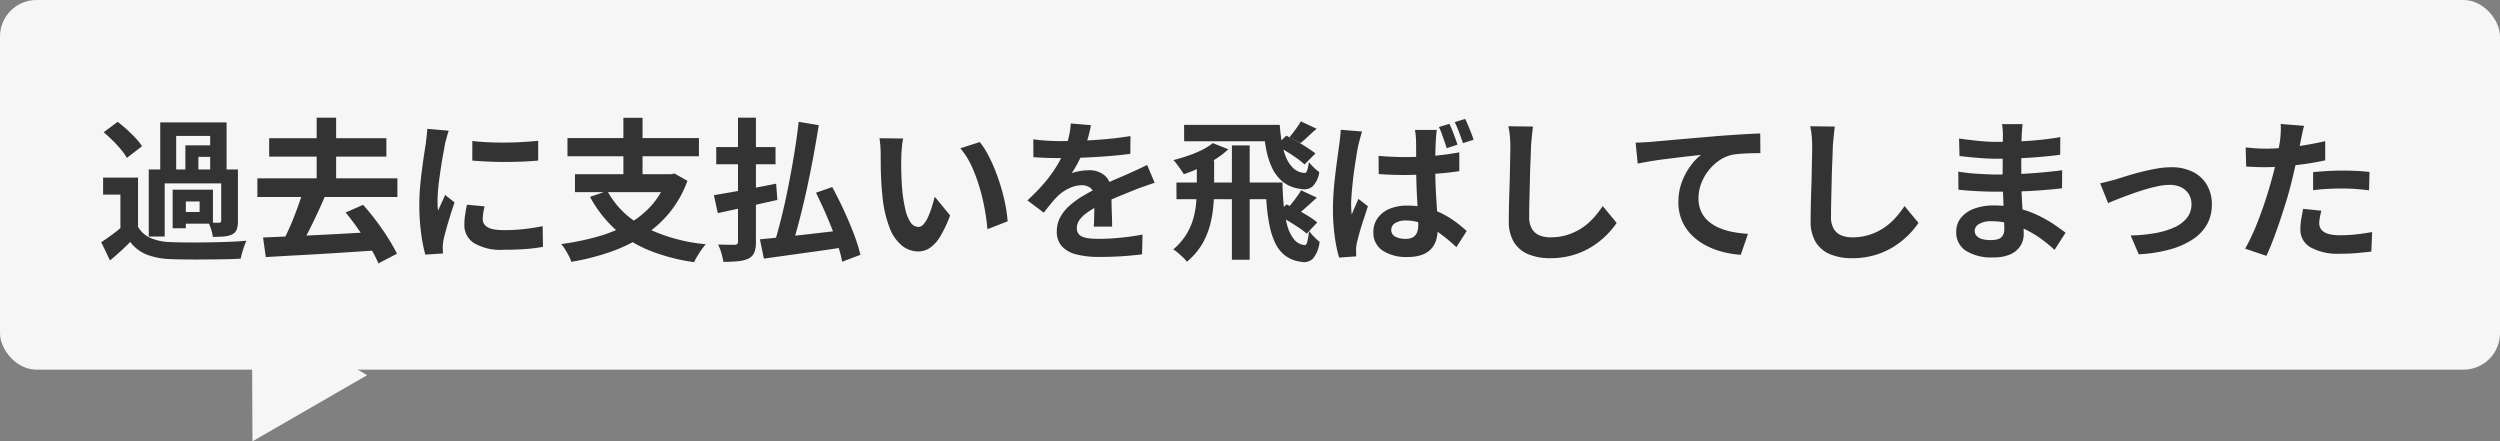
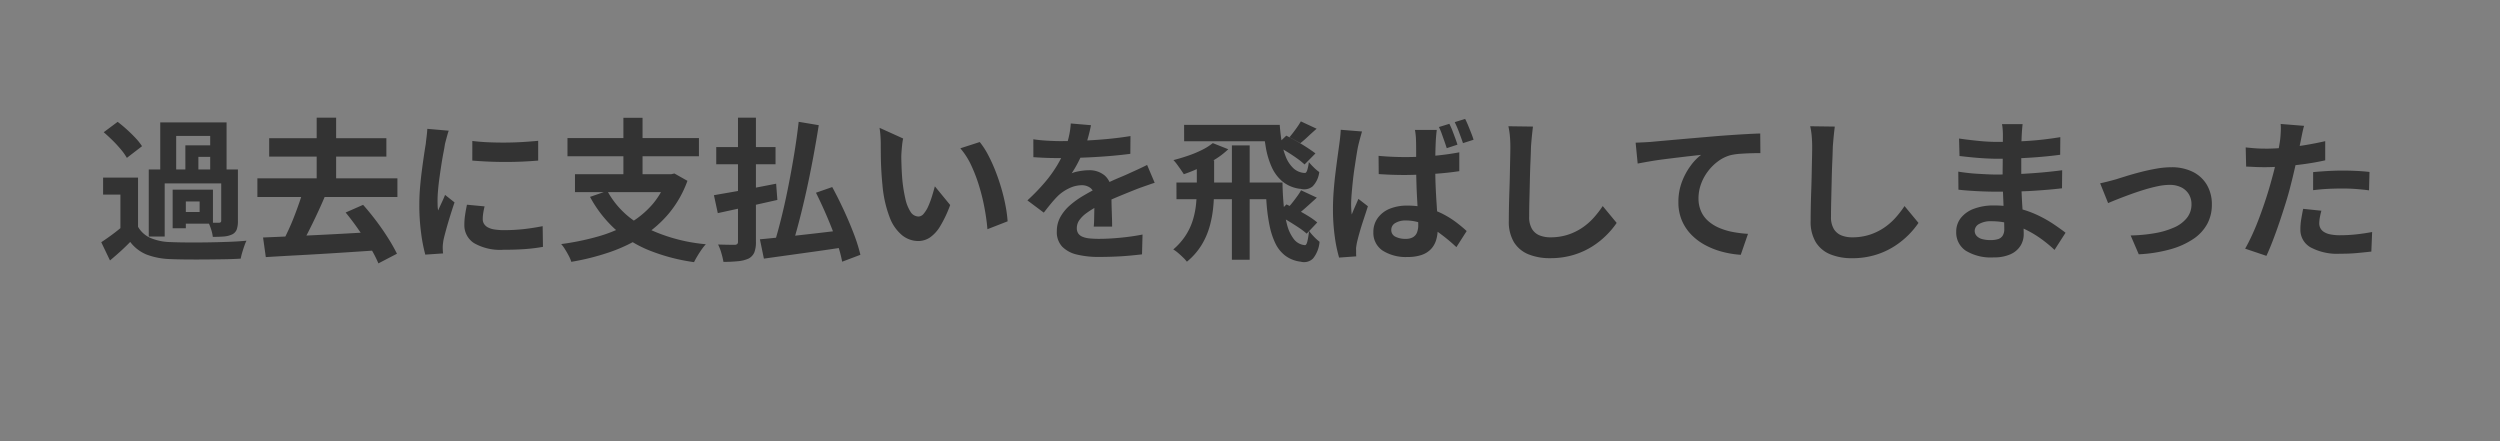
<svg xmlns="http://www.w3.org/2000/svg" width="342.667" height="60.495" viewBox="0 0 342.667 60.495">
  <rect x="0" y="0" width="342.667" height="60.495" fill="#808080" stroke="none" />
  <g transform="translate(0 0.204)">
    <g transform="translate(0 0)">
-       <rect width="342.667" height="50.667" rx="5" transform="translate(0 -0.204)" fill="#f6f6f6" />
-       <path d="M9.072,0l9.072,15.876H0Z" transform="translate(26.667 46.541) rotate(-30)" fill="#f6f6f6" />
-     </g>
-     <path d="M5.586-9.66v7.749H3.171V-7.329H.8V-9.66Zm0,6.741A3.655,3.655,0,0,0,7.308-1.376a7.4,7.4,0,0,0,2.709.557q.945.042,2.278.052t2.793-.01Q16.548-.8,17.945-.85t2.509-.158a5.139,5.139,0,0,0-.3.725q-.158.452-.294.914a7.6,7.6,0,0,0-.2.819q-.966.063-2.226.084t-2.6.031q-1.344.01-2.6,0T10,1.512A9.938,9.938,0,0,1,6.783.9,5.341,5.341,0,0,1,4.515-.84Q3.906-.21,3.224.41T1.743,1.7L.546-.8q.672-.441,1.418-.987T3.4-2.919ZM.882-15.876,2.793-17.3q.609.462,1.26,1.05t1.2,1.176a8.021,8.021,0,0,1,.882,1.113l-2.079,1.6a7.793,7.793,0,0,0-.808-1.144A16.768,16.768,0,0,0,2.1-14.753Q1.47-15.372.882-15.876Zm6.174,5.1H18.417v1.911H9.24v7.287H7.056Zm5.019-3.3H16.4V-12.5H13.86v2.478H12.075ZM8.631-17.22h9.093v6.993H15.477v-5.145H10.815v5.145H8.631ZM11.466-8h4.389v4.662H11.466v-1.6h2.562V-6.384H11.466Zm5.523-2.772h2.289v7.056a3.506,3.506,0,0,1-.158,1.155,1.256,1.256,0,0,1-.64.693,3.212,3.212,0,0,1-1.134.283q-.651.053-1.512.053a4.806,4.806,0,0,0-.22-1,7.869,7.869,0,0,0-.368-.955q.462.021.882.021h.567q.294-.021.294-.273ZM10.332-8h1.806v5.292H10.332Zm13.23-7.056H39.627v2.52H23.562Zm-1.617,5.5H41.139v2.562H21.945Zm8.127-8.316h2.667v9.765H30.072ZM28.224-7.938l3,.8Q30.7-5.9,30.1-4.62t-1.2,2.457q-.6,1.176-1.165,2.079L25.41-.84q.378-.735.788-1.617t.777-1.827q.367-.945.693-1.879T28.224-7.938Zm-5.5,6.489q1.554-.063,3.434-.147t3.979-.189q2.1-.1,4.263-.221t4.263-.242L38.6.294q-2.751.189-5.554.368T27.688.977q-2.551.136-4.588.263ZM34.041-4.872l2.394-1.05q.9,1.008,1.8,2.2t1.638,2.373A22.456,22.456,0,0,1,41.076.777L38.535,2.1A16.554,16.554,0,0,0,37.4-.084Q36.666-1.3,35.795-2.552T34.041-4.872Zm17.367-9.807q.966.126,2.174.179t2.457.042q1.25-.01,2.4-.084t1.995-.157v2.709q-.966.084-2.121.137t-2.373.052q-1.218,0-2.383-.052t-2.153-.137Zm1.68,8.967q-.126.525-.189.935a5.447,5.447,0,0,0-.063.829,1.193,1.193,0,0,0,.168.62,1.377,1.377,0,0,0,.514.483,2.735,2.735,0,0,0,.9.294,8.251,8.251,0,0,0,1.354.095,24.207,24.207,0,0,0,2.646-.137Q59.661-2.73,61.047-3l.042,2.835a22.423,22.423,0,0,1-2.32.294q-1.312.105-3.1.105a7.156,7.156,0,0,1-4.032-.914,2.908,2.908,0,0,1-1.323-2.531,8.989,8.989,0,0,1,.094-1.27q.094-.661.263-1.46ZM48.174-16.086a5.965,5.965,0,0,0-.189.588q-.105.378-.2.735t-.136.546q-.063.441-.2,1.145T47.176-11.5q-.136.872-.262,1.774t-.2,1.743q-.073.84-.074,1.47,0,.294.011.672a4.127,4.127,0,0,0,.073.693q.147-.357.315-.714t.336-.725q.168-.368.294-.7l1.3,1.029q-.294.861-.6,1.848t-.546,1.859q-.241.871-.368,1.439-.042.231-.073.525a4.6,4.6,0,0,0-.032.462q0,.168.011.41T47.4.735L44.961.9a21.622,21.622,0,0,1-.567-2.909,28.893,28.893,0,0,1-.252-3.959q0-1.176.105-2.394T44.5-10.7q.147-1.123.284-2.047t.242-1.533q.042-.441.115-1t.095-1.061ZM69.909-7.833a11.87,11.87,0,0,0,5.04,4.914A23.335,23.335,0,0,0,83.412-.525,7.074,7.074,0,0,0,82.835.2q-.3.43-.577.892t-.462.84A26.262,26.262,0,0,1,75.568.284,15.785,15.785,0,0,1,70.9-2.657a16.779,16.779,0,0,1-3.36-4.358Zm-4.431-2.289H78.939v2.457H65.478Zm-1.029-4.956H82.467v2.5H64.449Zm7.665-2.772h2.625v8.841H72.114Zm6.027,7.728h.525l.441-.1,1.785,1.008a14.852,14.852,0,0,1-2.53,4.452,15.685,15.685,0,0,1-3.665,3.2A21.472,21.472,0,0,1,70.161.588a33.064,33.064,0,0,1-5.187,1.3,4.64,4.64,0,0,0-.346-.819q-.242-.462-.515-.9a4.732,4.732,0,0,0-.525-.714,35.722,35.722,0,0,0,4.977-1.019A19.017,19.017,0,0,0,72.8-3.308a12.485,12.485,0,0,0,3.266-2.646,10.692,10.692,0,0,0,2.079-3.728Zm18-7.182,2.751.462q-.336,2.121-.756,4.379t-.9,4.452q-.483,2.195-1,4.19T95.214-.21L92.82-.693q.5-1.638,1-3.675t.934-4.263q.441-2.226.8-4.441T96.138-17.3ZM90.825-1.2q1.386-.126,3.255-.326t3.979-.441q2.11-.242,4.168-.493l.105,2.352Q100.4.189,98.448.462l-3.77.525q-1.816.252-3.307.462Zm7.686-6.384,2.226-.777q.8,1.47,1.575,3.14T103.7-1.942a22.912,22.912,0,0,1,.9,2.867l-2.5.945a17.4,17.4,0,0,0-.536-2.09q-.367-1.165-.861-2.426T99.645-5.177Q99.078-6.447,98.511-7.581ZM84.84-13.839h8.127v2.352H84.84Zm2.982-4.032h2.457V-.882A3.9,3.9,0,0,1,90.059.6a1.748,1.748,0,0,1-.767.83,4.38,4.38,0,0,1-1.407.367,18.85,18.85,0,0,1-2.058.095,10.923,10.923,0,0,0-.284-1.2,6.368,6.368,0,0,0-.451-1.176q.714.021,1.386.032t.9.01a.557.557,0,0,0,.347-.115A.489.489,0,0,0,87.822-.9Zm-3.3,10.626q1.071-.189,2.467-.43t2.961-.546q1.564-.3,3.1-.6l.168,2.226-2.856.641q-1.449.326-2.8.62l-2.509.546Zm25.935-7.77a7.97,7.97,0,0,0-.136.861q-.052.483-.084.945t-.032.756q-.021.693-.01,1.428t.042,1.5q.032.767.094,1.523a20.194,20.194,0,0,0,.42,2.667,5.374,5.374,0,0,0,.714,1.8,1.311,1.311,0,0,0,1.113.64.961.961,0,0,0,.7-.4,4.128,4.128,0,0,0,.63-1.039,12.341,12.341,0,0,0,.5-1.355q.22-.714.388-1.344l2.1,2.562a16.591,16.591,0,0,1-1.375,2.909,4.934,4.934,0,0,1-1.418,1.554,2.9,2.9,0,0,1-1.6.473,3.553,3.553,0,0,1-2.152-.756,5.744,5.744,0,0,1-1.732-2.446,16.15,16.15,0,0,1-1.008-4.5q-.1-.966-.158-2.037t-.063-2.037q-.011-.966-.011-1.6,0-.441-.042-1.05a10.732,10.732,0,0,0-.126-1.092Zm10.5.483a10.436,10.436,0,0,1,1.134,1.743,21.383,21.383,0,0,1,1.008,2.2q.462,1.176.819,2.4t.577,2.394a17.779,17.779,0,0,1,.283,2.131L122.01-2.583q-.1-1.281-.378-2.793a27.459,27.459,0,0,0-.735-3.045,21.241,21.241,0,0,0-1.1-2.9,10.038,10.038,0,0,0-1.5-2.352Zm15.246-2.31q-.1.567-.336,1.47a18.038,18.038,0,0,1-.672,2.037q-.336.777-.766,1.606a14.8,14.8,0,0,1-.872,1.481,3.526,3.526,0,0,1,.693-.22,8.375,8.375,0,0,1,.871-.147,7.075,7.075,0,0,1,.809-.052,3.229,3.229,0,0,1,2.195.756A2.814,2.814,0,0,1,139-7.665q0,.42.011,1.029t.031,1.27q.021.662.042,1.292T139.1-2.94h-2.52q.042-.357.053-.851t.021-1.039q.011-.546.021-1.061t.01-.934a1.617,1.617,0,0,0-.535-1.4,1.974,1.974,0,0,0-1.187-.389,4.057,4.057,0,0,0-1.774.431,5.713,5.713,0,0,0-1.5,1.019q-.462.462-.934,1.029t-1.018,1.281l-2.247-1.68a28,28,0,0,0,2.363-2.436,17.714,17.714,0,0,0,1.691-2.331,14.658,14.658,0,0,0,1.134-2.31,12.711,12.711,0,0,0,.515-1.754,10.685,10.685,0,0,0,.242-1.711Zm-7.9,1.932q.8.126,1.848.189t1.848.063q1.386,0,3.035-.063t3.35-.22q1.7-.158,3.234-.409l-.021,2.436q-1.113.147-2.4.262t-2.625.189q-1.333.073-2.551.1t-2.163.031q-.42,0-1.039-.01t-1.271-.042q-.651-.031-1.239-.074Zm16.632,5.964q-.336.105-.788.263l-.9.315q-.451.158-.809.3-1.008.4-2.383.966t-2.867,1.323a12.829,12.829,0,0,0-1.6.987,4.212,4.212,0,0,0-.987.977,1.882,1.882,0,0,0-.336,1.081,1.281,1.281,0,0,0,.189.725,1.285,1.285,0,0,0,.567.452,3.219,3.219,0,0,0,.945.231,12.375,12.375,0,0,0,1.344.063q1.344,0,2.961-.158t3-.431L143.2.861q-.672.084-1.7.179t-2.132.136q-1.1.042-2.111.042A12.537,12.537,0,0,1,134.316.9a4.135,4.135,0,0,1-2.048-1.082,2.9,2.9,0,0,1-.745-2.111,3.973,3.973,0,0,1,.493-1.974,6,6,0,0,1,1.313-1.6,12.086,12.086,0,0,1,1.8-1.292q.977-.577,1.922-1.06.966-.5,1.743-.861t1.46-.641q.683-.283,1.313-.577.609-.273,1.176-.536t1.155-.557Zm10.584-5.124h2.436V1.6h-2.436Zm-6.552-2.814h12.411v2.247H148.974Zm-1.05,7.9h13.818V-6.7H147.924Zm2.793-3.024h2.373v3.885q0,1.239-.126,2.552a15.058,15.058,0,0,1-.493,2.625A10.173,10.173,0,0,1,151.357-.41a9.19,9.19,0,0,1-2.005,2.279,5.092,5.092,0,0,0-.525-.577q-.336-.326-.693-.63a4.384,4.384,0,0,0-.651-.473,8.852,8.852,0,0,0,1.722-1.953,8.5,8.5,0,0,0,.977-2.121,11.478,11.478,0,0,0,.43-2.184q.1-1.092.1-2.1Zm14.259-5.355,2.163,1.008q-.651.567-1.208,1.092t-1.019.882l-1.491-.819q.378-.441.829-1.06A11.656,11.656,0,0,0,164.976-17.367Zm-3.4,3.3,1.407-1.344q.651.336,1.4.756t1.438.871q.693.451,1.155.809l-1.491,1.512a10.126,10.126,0,0,0-1.061-.851q-.661-.472-1.417-.935T161.574-14.07ZM165-7.917l2.163,1.008-1.218,1.1q-.567.514-1.029.893L163.4-5.733q.273-.315.567-.693t.577-.777A6.736,6.736,0,0,0,165-7.917Zm-3.381,3.3L163-5.985q.693.336,1.5.756t1.533.872a9.61,9.61,0,0,1,1.187.85l-1.449,1.533a9.829,9.829,0,0,0-1.155-.872q-.714-.472-1.5-.945T161.616-4.62ZM152.9-14.385l2.121.84a10.617,10.617,0,0,1-1.754,1.355,20.956,20.956,0,0,1-2.142,1.176,19.283,19.283,0,0,1-2.194.892q-.147-.231-.4-.6t-.525-.735a5.453,5.453,0,0,0-.5-.6q.987-.252,2.006-.6a15.172,15.172,0,0,0,1.9-.788A7.816,7.816,0,0,0,152.9-14.385Zm6.888-2.5h2.289q.084,1.2.273,2.341a9.39,9.39,0,0,0,.577,2.079,4.307,4.307,0,0,0,1.019,1.522,2.448,2.448,0,0,0,1.554.651q.21.021.346-.389a5.831,5.831,0,0,0,.22-1.1,9.326,9.326,0,0,0,.693.746,5.763,5.763,0,0,0,.735.619,3.394,3.394,0,0,1-.9,1.953,1.786,1.786,0,0,1-1.6.357,4.718,4.718,0,0,1-2.52-1,5.568,5.568,0,0,1-1.512-2.027,11.145,11.145,0,0,1-.8-2.7Q159.915-15.309,159.789-16.884Zm.315,7.9h2.352q.021,1.554.158,3.045a16.522,16.522,0,0,0,.462,2.72A5.39,5.39,0,0,0,164-1.239a2.121,2.121,0,0,0,1.523.84q.21.021.346-.536a10.331,10.331,0,0,0,.221-1.417,7.879,7.879,0,0,0,.7.819,6.628,6.628,0,0,0,.745.672,4.178,4.178,0,0,1-.892,2.289,1.743,1.743,0,0,1-1.691.441,4.355,4.355,0,0,1-2.121-.829,4.66,4.66,0,0,1-1.365-1.712,10.262,10.262,0,0,1-.777-2.373,23.843,23.843,0,0,1-.4-2.835Q160.167-7.392,160.1-8.988Zm15.519-3.654q.9.084,1.816.126t1.859.042q1.932,0,3.843-.168a35.132,35.132,0,0,0,3.549-.483v2.583q-1.659.252-3.57.378t-3.822.147q-.924,0-1.827-.031t-1.827-.095Zm7.98-3.549q-.042.294-.074.651t-.052.693q-.021.336-.042.913t-.031,1.281q-.011.7-.01,1.459,0,1.449.052,2.688t.126,2.3q.073,1.061.115,1.953t.042,1.649a5.066,5.066,0,0,1-.221,1.523,3.114,3.114,0,0,1-.7,1.218,3.186,3.186,0,0,1-1.271.8,5.706,5.706,0,0,1-1.921.284,5.917,5.917,0,0,1-3.444-.882,2.912,2.912,0,0,1-1.26-2.541,3.2,3.2,0,0,1,.577-1.89A3.749,3.749,0,0,1,177.1-5.366a6.163,6.163,0,0,1,2.467-.451,10.489,10.489,0,0,1,2.709.326,10.64,10.64,0,0,1,2.215.85,12.712,12.712,0,0,1,1.8,1.134q.8.609,1.407,1.176L186.291-.126a23.956,23.956,0,0,0-2.363-1.953,10.641,10.641,0,0,0-2.257-1.26,6.216,6.216,0,0,0-2.31-.441,2.685,2.685,0,0,0-1.438.346,1.057,1.057,0,0,0-.557.935.99.99,0,0,0,.567.945,2.983,2.983,0,0,0,1.386.294,1.966,1.966,0,0,0,1.029-.231,1.314,1.314,0,0,0,.546-.651,2.778,2.778,0,0,0,.168-1.029q0-.546-.042-1.438t-.105-1.974q-.063-1.081-.1-2.268t-.042-2.32v-2.184q0-.987-.021-1.449,0-.252-.042-.661t-.1-.724Zm-10.248.21q-.063.21-.168.588t-.2.745q-.095.368-.137.557-.1.42-.221,1.176t-.262,1.691q-.147.935-.252,1.9t-.178,1.848q-.073.882-.074,1.512,0,.294.021.672t.063.693q.147-.378.3-.735l.315-.714.3-.693,1.3,1.008q-.273.861-.588,1.806t-.557,1.8q-.241.851-.367,1.417-.042.21-.084.5a1.84,1.84,0,0,0-.021.462v.41q0,.241.021.473l-2.352.168a19.348,19.348,0,0,1-.588-2.835,27.132,27.132,0,0,1-.252-3.864q0-1.2.1-2.478t.252-2.489q.147-1.207.284-2.194l.22-1.6q.063-.441.126-1.008t.084-1.05Zm11.97-1.05a8.8,8.8,0,0,1,.41.913q.2.514.389,1.029t.315.913l-1.47.483q-.147-.462-.326-.966l-.357-1.008a8.156,8.156,0,0,0-.389-.924Zm2.163-.672q.21.4.42.913t.41,1.019q.2.5.326.924l-1.449.462q-.231-.672-.525-1.459a14.588,14.588,0,0,0-.609-1.418Zm9.3,1.05q-.084.651-.158,1.407t-.115,1.386q-.021.861-.074,2.09T196.361-9.2q-.032,1.344-.063,2.646t-.031,2.268a3.118,3.118,0,0,0,.388,1.67,2.157,2.157,0,0,0,1.04.882,3.9,3.9,0,0,0,1.47.263,7.68,7.68,0,0,0,2.373-.347,7.863,7.863,0,0,0,1.953-.935,8.46,8.46,0,0,0,1.585-1.365,13.5,13.5,0,0,0,1.271-1.638l1.911,2.31a11.352,11.352,0,0,1-1.323,1.6,11.461,11.461,0,0,1-1.943,1.575A10.415,10.415,0,0,1,202.4.924a10.82,10.82,0,0,1-3.255.462A7.668,7.668,0,0,1,196.15.85a4.181,4.181,0,0,1-1.974-1.659,5.407,5.407,0,0,1-.7-2.908q0-.861.021-1.964t.063-2.3q.042-1.2.063-2.342t.042-2.068q.021-.924.021-1.47,0-.756-.063-1.481a9.638,9.638,0,0,0-.21-1.354Zm14.07,2.205q.63-.021,1.2-.052t.882-.052q.651-.063,1.6-.147l2.132-.189q1.187-.105,2.531-.22l2.793-.241q1.092-.084,2.184-.158t2.068-.126q.977-.053,1.69-.073l.021,2.688q-.567,0-1.3.021t-1.46.073a8.99,8.99,0,0,0-1.292.179,5.16,5.16,0,0,0-1.753.851,6.8,6.8,0,0,0-1.418,1.418,6.52,6.52,0,0,0-.934,1.753,5.68,5.68,0,0,0-.326,1.879,4.358,4.358,0,0,0,.357,1.816,3.88,3.88,0,0,0,1,1.344,5.651,5.651,0,0,0,1.5.924,8.977,8.977,0,0,0,1.859.556,16.22,16.22,0,0,0,2.068.252L225.267.924A13.07,13.07,0,0,1,222.694.5a10.65,10.65,0,0,1-2.331-.924,7.77,7.77,0,0,1-1.9-1.438,6.3,6.3,0,0,1-1.281-1.953,6.327,6.327,0,0,1-.462-2.468,7.746,7.746,0,0,1,.483-2.793,9.146,9.146,0,0,1,1.2-2.215,7.076,7.076,0,0,1,1.428-1.481q-.588.063-1.418.157t-1.785.21q-.955.116-1.942.241t-1.9.284q-.914.158-1.648.3Zm27.3-2.205q-.084.651-.158,1.407t-.115,1.386q-.021.861-.074,2.09T237.73-9.2q-.032,1.344-.063,2.646t-.031,2.268a3.118,3.118,0,0,0,.388,1.67,2.157,2.157,0,0,0,1.04.882,3.9,3.9,0,0,0,1.47.263,7.68,7.68,0,0,0,2.373-.347,7.863,7.863,0,0,0,1.953-.935,8.46,8.46,0,0,0,1.585-1.365,13.5,13.5,0,0,0,1.271-1.638l1.911,2.31a11.352,11.352,0,0,1-1.323,1.6,11.461,11.461,0,0,1-1.943,1.575,10.415,10.415,0,0,1-2.594,1.2,10.82,10.82,0,0,1-3.255.462A7.668,7.668,0,0,1,237.52.85a4.181,4.181,0,0,1-1.974-1.659,5.407,5.407,0,0,1-.7-2.908q0-.861.021-1.964t.063-2.3q.042-1.2.063-2.342t.042-2.068q.021-.924.021-1.47,0-.756-.063-1.481a9.638,9.638,0,0,0-.21-1.354Zm25.746-.336q-.042.315-.073.7t-.052.788q-.021.42-.042,1.123t-.021,1.544v3.15q0,.882.042,1.964t.115,2.184q.074,1.1.126,2.058t.052,1.586a2.926,2.926,0,0,1-.462,1.607A3.122,3.122,0,0,1,262.216.861a5.51,5.51,0,0,1-2.3.42A6.581,6.581,0,0,1,256.1.357a2.988,2.988,0,0,1-1.3-2.583,3,3,0,0,1,.619-1.88A4.071,4.071,0,0,1,257.2-5.376a7.544,7.544,0,0,1,2.782-.462,13.53,13.53,0,0,1,3.224.368,14.319,14.319,0,0,1,2.741.956,16.951,16.951,0,0,1,2.2,1.239q.966.651,1.638,1.176L268.275.252a18.562,18.562,0,0,0-1.69-1.407,14.691,14.691,0,0,0-2.037-1.26,12.5,12.5,0,0,0-2.331-.914,9.511,9.511,0,0,0-2.594-.347,3.168,3.168,0,0,0-1.69.378,1.089,1.089,0,0,0-.6.924,1.031,1.031,0,0,0,.252.693,1.523,1.523,0,0,0,.735.441,4.257,4.257,0,0,0,1.218.147,3.342,3.342,0,0,0,.977-.126,1.169,1.169,0,0,0,.641-.462,1.654,1.654,0,0,0,.231-.945q0-.462-.031-1.323t-.074-1.9Q261.24-6.888,261.2-7.9t-.042-1.785q0-.756.01-1.585t.01-1.648q0-.819.01-1.5t.01-1.123q0-.294-.031-.724a5.417,5.417,0,0,0-.095-.725Zm-8.715,1.974q.567.084,1.26.168t1.418.157q.725.074,1.375.105t1.134.031q2.142,0,4.273-.137t4.421-.514l-.021,2.415q-1.071.147-2.478.273t-2.993.2q-1.585.074-3.181.074-.651,0-1.607-.052t-1.9-.147q-.945-.094-1.638-.178Zm-.105,4.536q.5.084,1.2.168t1.418.126q.725.042,1.375.073t1.071.032q1.953,0,3.538-.084t2.971-.21q1.386-.126,2.667-.294L269.3-8.19q-1.092.126-2.111.21t-2.079.147q-1.061.063-2.279.084t-2.73.021q-.609,0-1.512-.031t-1.837-.095q-.935-.063-1.648-.147Zm19.446,1.6q.483-.1,1.113-.262t1.113-.3q.525-.168,1.407-.441t1.943-.546q1.061-.273,2.142-.462a11.914,11.914,0,0,1,2.048-.189,6.47,6.47,0,0,1,2.909.62,4.587,4.587,0,0,1,1.942,1.774,5.248,5.248,0,0,1,.693,2.751,5.5,5.5,0,0,1-.62,2.6,5.862,5.862,0,0,1-1.88,2.058A10.792,10.792,0,0,1,284.2.157a19.554,19.554,0,0,1-4.378.7l-1.113-2.583a21.773,21.773,0,0,0,3.328-.315,11.045,11.045,0,0,0,2.646-.788,4.548,4.548,0,0,0,1.743-1.312,2.929,2.929,0,0,0,.62-1.848,2.615,2.615,0,0,0-.368-1.4,2.5,2.5,0,0,0-1.039-.935,3.531,3.531,0,0,0-1.6-.336,8.063,8.063,0,0,0-1.638.189q-.9.189-1.858.483t-1.879.63q-.924.336-1.722.651t-1.323.546Zm27.951-7.875q-.126.42-.252,1.029t-.189.945q-.147.714-.367,1.743t-.483,2.184q-.263,1.155-.535,2.2-.273,1.113-.672,2.4t-.85,2.625q-.451,1.334-.913,2.541t-.9,2.153L294.4.084q.462-.8.987-1.943T296.4-4.326q.494-1.323.913-2.625t.714-2.415q.21-.735.4-1.512t.336-1.512q.147-.735.263-1.376t.178-1.123q.063-.588.084-1.176a6.472,6.472,0,0,0-.021-.945Zm-5.355,3.129q1.281,0,2.667-.126t2.793-.357q1.407-.231,2.793-.546v2.625q-1.3.294-2.772.5t-2.9.325q-1.428.116-2.625.116-.756,0-1.365-.031t-1.176-.052l-.063-2.625q.819.084,1.407.126T297.129-13.629Zm6.594,3.213q.882-.084,1.953-.147t2.079-.063q.9,0,1.837.042t1.858.147l-.063,2.52q-.777-.105-1.711-.178t-1.9-.074q-1.071,0-2.069.052t-1.984.179Zm1.134,5.292a9.155,9.155,0,0,0-.21.914,4.814,4.814,0,0,0-.084.829,1.39,1.39,0,0,0,.147.63,1.393,1.393,0,0,0,.462.514,2.481,2.481,0,0,0,.871.347,6.47,6.47,0,0,0,1.4.126,20.257,20.257,0,0,0,2.152-.115q1.082-.116,2.216-.326L311.7.483q-.882.1-1.953.2t-2.331.094a7.69,7.69,0,0,1-4.043-.872,2.753,2.753,0,0,1-1.4-2.468,8.566,8.566,0,0,1,.126-1.449q.126-.735.252-1.365Z" transform="translate(13.333 33.796)" fill="#333" />
+       </g>
+     <path d="M5.586-9.66v7.749H3.171V-7.329H.8V-9.66Zm0,6.741A3.655,3.655,0,0,0,7.308-1.376a7.4,7.4,0,0,0,2.709.557q.945.042,2.278.052t2.793-.01Q16.548-.8,17.945-.85t2.509-.158a5.139,5.139,0,0,0-.3.725q-.158.452-.294.914a7.6,7.6,0,0,0-.2.819q-.966.063-2.226.084t-2.6.031q-1.344.01-2.6,0T10,1.512A9.938,9.938,0,0,1,6.783.9,5.341,5.341,0,0,1,4.515-.84Q3.906-.21,3.224.41T1.743,1.7L.546-.8q.672-.441,1.418-.987T3.4-2.919ZM.882-15.876,2.793-17.3q.609.462,1.26,1.05t1.2,1.176a8.021,8.021,0,0,1,.882,1.113l-2.079,1.6a7.793,7.793,0,0,0-.808-1.144A16.768,16.768,0,0,0,2.1-14.753Q1.47-15.372.882-15.876Zm6.174,5.1H18.417v1.911H9.24v7.287H7.056Zm5.019-3.3H16.4V-12.5H13.86v2.478H12.075ZM8.631-17.22h9.093v6.993H15.477v-5.145H10.815v5.145H8.631ZM11.466-8h4.389v4.662H11.466v-1.6h2.562V-6.384H11.466Zm5.523-2.772h2.289v7.056a3.506,3.506,0,0,1-.158,1.155,1.256,1.256,0,0,1-.64.693,3.212,3.212,0,0,1-1.134.283q-.651.053-1.512.053a4.806,4.806,0,0,0-.22-1,7.869,7.869,0,0,0-.368-.955q.462.021.882.021h.567q.294-.021.294-.273ZM10.332-8h1.806v5.292H10.332Zm13.23-7.056H39.627v2.52H23.562Zm-1.617,5.5H41.139v2.562H21.945Zm8.127-8.316h2.667v9.765H30.072ZM28.224-7.938l3,.8Q30.7-5.9,30.1-4.62t-1.2,2.457q-.6,1.176-1.165,2.079L25.41-.84q.378-.735.788-1.617t.777-1.827q.367-.945.693-1.879T28.224-7.938Zm-5.5,6.489q1.554-.063,3.434-.147t3.979-.189q2.1-.1,4.263-.221t4.263-.242L38.6.294q-2.751.189-5.554.368T27.688.977q-2.551.136-4.588.263ZM34.041-4.872l2.394-1.05q.9,1.008,1.8,2.2t1.638,2.373A22.456,22.456,0,0,1,41.076.777L38.535,2.1A16.554,16.554,0,0,0,37.4-.084Q36.666-1.3,35.795-2.552T34.041-4.872Zm17.367-9.807q.966.126,2.174.179t2.457.042q1.25-.01,2.4-.084t1.995-.157v2.709q-.966.084-2.121.137t-2.373.052q-1.218,0-2.383-.052t-2.153-.137Zm1.68,8.967q-.126.525-.189.935a5.447,5.447,0,0,0-.063.829,1.193,1.193,0,0,0,.168.62,1.377,1.377,0,0,0,.514.483,2.735,2.735,0,0,0,.9.294,8.251,8.251,0,0,0,1.354.095,24.207,24.207,0,0,0,2.646-.137Q59.661-2.73,61.047-3l.042,2.835a22.423,22.423,0,0,1-2.32.294q-1.312.105-3.1.105a7.156,7.156,0,0,1-4.032-.914,2.908,2.908,0,0,1-1.323-2.531,8.989,8.989,0,0,1,.094-1.27q.094-.661.263-1.46ZM48.174-16.086a5.965,5.965,0,0,0-.189.588q-.105.378-.2.735t-.136.546q-.063.441-.2,1.145T47.176-11.5q-.136.872-.262,1.774t-.2,1.743q-.073.84-.074,1.47,0,.294.011.672a4.127,4.127,0,0,0,.073.693q.147-.357.315-.714t.336-.725q.168-.368.294-.7l1.3,1.029q-.294.861-.6,1.848t-.546,1.859q-.241.871-.368,1.439-.042.231-.073.525a4.6,4.6,0,0,0-.032.462q0,.168.011.41T47.4.735L44.961.9a21.622,21.622,0,0,1-.567-2.909,28.893,28.893,0,0,1-.252-3.959q0-1.176.105-2.394T44.5-10.7q.147-1.123.284-2.047t.242-1.533q.042-.441.115-1t.095-1.061ZM69.909-7.833a11.87,11.87,0,0,0,5.04,4.914A23.335,23.335,0,0,0,83.412-.525,7.074,7.074,0,0,0,82.835.2q-.3.43-.577.892t-.462.84A26.262,26.262,0,0,1,75.568.284,15.785,15.785,0,0,1,70.9-2.657a16.779,16.779,0,0,1-3.36-4.358Zm-4.431-2.289H78.939v2.457H65.478Zm-1.029-4.956H82.467v2.5H64.449Zm7.665-2.772h2.625v8.841H72.114Zm6.027,7.728h.525l.441-.1,1.785,1.008a14.852,14.852,0,0,1-2.53,4.452,15.685,15.685,0,0,1-3.665,3.2A21.472,21.472,0,0,1,70.161.588a33.064,33.064,0,0,1-5.187,1.3,4.64,4.64,0,0,0-.346-.819q-.242-.462-.515-.9a4.732,4.732,0,0,0-.525-.714,35.722,35.722,0,0,0,4.977-1.019A19.017,19.017,0,0,0,72.8-3.308a12.485,12.485,0,0,0,3.266-2.646,10.692,10.692,0,0,0,2.079-3.728Zm18-7.182,2.751.462q-.336,2.121-.756,4.379t-.9,4.452q-.483,2.195-1,4.19T95.214-.21L92.82-.693q.5-1.638,1-3.675t.934-4.263q.441-2.226.8-4.441T96.138-17.3ZM90.825-1.2q1.386-.126,3.255-.326t3.979-.441q2.11-.242,4.168-.493l.105,2.352Q100.4.189,98.448.462l-3.77.525q-1.816.252-3.307.462Zm7.686-6.384,2.226-.777q.8,1.47,1.575,3.14T103.7-1.942a22.912,22.912,0,0,1,.9,2.867l-2.5.945a17.4,17.4,0,0,0-.536-2.09q-.367-1.165-.861-2.426T99.645-5.177Q99.078-6.447,98.511-7.581ZM84.84-13.839h8.127v2.352H84.84Zm2.982-4.032h2.457V-.882A3.9,3.9,0,0,1,90.059.6a1.748,1.748,0,0,1-.767.83,4.38,4.38,0,0,1-1.407.367,18.85,18.85,0,0,1-2.058.095,10.923,10.923,0,0,0-.284-1.2,6.368,6.368,0,0,0-.451-1.176q.714.021,1.386.032t.9.01a.557.557,0,0,0,.347-.115A.489.489,0,0,0,87.822-.9Zm-3.3,10.626q1.071-.189,2.467-.43t2.961-.546q1.564-.3,3.1-.6l.168,2.226-2.856.641q-1.449.326-2.8.62l-2.509.546Zm25.935-7.77a7.97,7.97,0,0,0-.136.861q-.052.483-.084.945t-.032.756t.042,1.5q.032.767.094,1.523a20.194,20.194,0,0,0,.42,2.667,5.374,5.374,0,0,0,.714,1.8,1.311,1.311,0,0,0,1.113.64.961.961,0,0,0,.7-.4,4.128,4.128,0,0,0,.63-1.039,12.341,12.341,0,0,0,.5-1.355q.22-.714.388-1.344l2.1,2.562a16.591,16.591,0,0,1-1.375,2.909,4.934,4.934,0,0,1-1.418,1.554,2.9,2.9,0,0,1-1.6.473,3.553,3.553,0,0,1-2.152-.756,5.744,5.744,0,0,1-1.732-2.446,16.15,16.15,0,0,1-1.008-4.5q-.1-.966-.158-2.037t-.063-2.037q-.011-.966-.011-1.6,0-.441-.042-1.05a10.732,10.732,0,0,0-.126-1.092Zm10.5.483a10.436,10.436,0,0,1,1.134,1.743,21.383,21.383,0,0,1,1.008,2.2q.462,1.176.819,2.4t.577,2.394a17.779,17.779,0,0,1,.283,2.131L122.01-2.583q-.1-1.281-.378-2.793a27.459,27.459,0,0,0-.735-3.045,21.241,21.241,0,0,0-1.1-2.9,10.038,10.038,0,0,0-1.5-2.352Zm15.246-2.31q-.1.567-.336,1.47a18.038,18.038,0,0,1-.672,2.037q-.336.777-.766,1.606a14.8,14.8,0,0,1-.872,1.481,3.526,3.526,0,0,1,.693-.22,8.375,8.375,0,0,1,.871-.147,7.075,7.075,0,0,1,.809-.052,3.229,3.229,0,0,1,2.195.756A2.814,2.814,0,0,1,139-7.665q0,.42.011,1.029t.031,1.27q.021.662.042,1.292T139.1-2.94h-2.52q.042-.357.053-.851t.021-1.039q.011-.546.021-1.061t.01-.934a1.617,1.617,0,0,0-.535-1.4,1.974,1.974,0,0,0-1.187-.389,4.057,4.057,0,0,0-1.774.431,5.713,5.713,0,0,0-1.5,1.019q-.462.462-.934,1.029t-1.018,1.281l-2.247-1.68a28,28,0,0,0,2.363-2.436,17.714,17.714,0,0,0,1.691-2.331,14.658,14.658,0,0,0,1.134-2.31,12.711,12.711,0,0,0,.515-1.754,10.685,10.685,0,0,0,.242-1.711Zm-7.9,1.932q.8.126,1.848.189t1.848.063q1.386,0,3.035-.063t3.35-.22q1.7-.158,3.234-.409l-.021,2.436q-1.113.147-2.4.262t-2.625.189q-1.333.073-2.551.1t-2.163.031q-.42,0-1.039-.01t-1.271-.042q-.651-.031-1.239-.074Zm16.632,5.964q-.336.105-.788.263l-.9.315q-.451.158-.809.3-1.008.4-2.383.966t-2.867,1.323a12.829,12.829,0,0,0-1.6.987,4.212,4.212,0,0,0-.987.977,1.882,1.882,0,0,0-.336,1.081,1.281,1.281,0,0,0,.189.725,1.285,1.285,0,0,0,.567.452,3.219,3.219,0,0,0,.945.231,12.375,12.375,0,0,0,1.344.063q1.344,0,2.961-.158t3-.431L143.2.861q-.672.084-1.7.179t-2.132.136q-1.1.042-2.111.042A12.537,12.537,0,0,1,134.316.9a4.135,4.135,0,0,1-2.048-1.082,2.9,2.9,0,0,1-.745-2.111,3.973,3.973,0,0,1,.493-1.974,6,6,0,0,1,1.313-1.6,12.086,12.086,0,0,1,1.8-1.292q.977-.577,1.922-1.06.966-.5,1.743-.861t1.46-.641q.683-.283,1.313-.577.609-.273,1.176-.536t1.155-.557Zm10.584-5.124h2.436V1.6h-2.436Zm-6.552-2.814h12.411v2.247H148.974Zm-1.05,7.9h13.818V-6.7H147.924Zm2.793-3.024h2.373v3.885q0,1.239-.126,2.552a15.058,15.058,0,0,1-.493,2.625A10.173,10.173,0,0,1,151.357-.41a9.19,9.19,0,0,1-2.005,2.279,5.092,5.092,0,0,0-.525-.577q-.336-.326-.693-.63a4.384,4.384,0,0,0-.651-.473,8.852,8.852,0,0,0,1.722-1.953,8.5,8.5,0,0,0,.977-2.121,11.478,11.478,0,0,0,.43-2.184q.1-1.092.1-2.1Zm14.259-5.355,2.163,1.008q-.651.567-1.208,1.092t-1.019.882l-1.491-.819q.378-.441.829-1.06A11.656,11.656,0,0,0,164.976-17.367Zm-3.4,3.3,1.407-1.344q.651.336,1.4.756t1.438.871q.693.451,1.155.809l-1.491,1.512a10.126,10.126,0,0,0-1.061-.851q-.661-.472-1.417-.935T161.574-14.07ZM165-7.917l2.163,1.008-1.218,1.1q-.567.514-1.029.893L163.4-5.733q.273-.315.567-.693t.577-.777A6.736,6.736,0,0,0,165-7.917Zm-3.381,3.3L163-5.985q.693.336,1.5.756t1.533.872a9.61,9.61,0,0,1,1.187.85l-1.449,1.533a9.829,9.829,0,0,0-1.155-.872q-.714-.472-1.5-.945T161.616-4.62ZM152.9-14.385l2.121.84a10.617,10.617,0,0,1-1.754,1.355,20.956,20.956,0,0,1-2.142,1.176,19.283,19.283,0,0,1-2.194.892q-.147-.231-.4-.6t-.525-.735a5.453,5.453,0,0,0-.5-.6q.987-.252,2.006-.6a15.172,15.172,0,0,0,1.9-.788A7.816,7.816,0,0,0,152.9-14.385Zm6.888-2.5h2.289q.084,1.2.273,2.341a9.39,9.39,0,0,0,.577,2.079,4.307,4.307,0,0,0,1.019,1.522,2.448,2.448,0,0,0,1.554.651q.21.021.346-.389a5.831,5.831,0,0,0,.22-1.1,9.326,9.326,0,0,0,.693.746,5.763,5.763,0,0,0,.735.619,3.394,3.394,0,0,1-.9,1.953,1.786,1.786,0,0,1-1.6.357,4.718,4.718,0,0,1-2.52-1,5.568,5.568,0,0,1-1.512-2.027,11.145,11.145,0,0,1-.8-2.7Q159.915-15.309,159.789-16.884Zm.315,7.9h2.352q.021,1.554.158,3.045a16.522,16.522,0,0,0,.462,2.72A5.39,5.39,0,0,0,164-1.239a2.121,2.121,0,0,0,1.523.84q.21.021.346-.536a10.331,10.331,0,0,0,.221-1.417,7.879,7.879,0,0,0,.7.819,6.628,6.628,0,0,0,.745.672,4.178,4.178,0,0,1-.892,2.289,1.743,1.743,0,0,1-1.691.441,4.355,4.355,0,0,1-2.121-.829,4.66,4.66,0,0,1-1.365-1.712,10.262,10.262,0,0,1-.777-2.373,23.843,23.843,0,0,1-.4-2.835Q160.167-7.392,160.1-8.988Zm15.519-3.654q.9.084,1.816.126t1.859.042q1.932,0,3.843-.168a35.132,35.132,0,0,0,3.549-.483v2.583q-1.659.252-3.57.378t-3.822.147q-.924,0-1.827-.031t-1.827-.095Zm7.98-3.549q-.042.294-.074.651t-.052.693q-.021.336-.042.913t-.031,1.281q-.011.7-.01,1.459,0,1.449.052,2.688t.126,2.3q.073,1.061.115,1.953t.042,1.649a5.066,5.066,0,0,1-.221,1.523,3.114,3.114,0,0,1-.7,1.218,3.186,3.186,0,0,1-1.271.8,5.706,5.706,0,0,1-1.921.284,5.917,5.917,0,0,1-3.444-.882,2.912,2.912,0,0,1-1.26-2.541,3.2,3.2,0,0,1,.577-1.89A3.749,3.749,0,0,1,177.1-5.366a6.163,6.163,0,0,1,2.467-.451,10.489,10.489,0,0,1,2.709.326,10.64,10.64,0,0,1,2.215.85,12.712,12.712,0,0,1,1.8,1.134q.8.609,1.407,1.176L186.291-.126a23.956,23.956,0,0,0-2.363-1.953,10.641,10.641,0,0,0-2.257-1.26,6.216,6.216,0,0,0-2.31-.441,2.685,2.685,0,0,0-1.438.346,1.057,1.057,0,0,0-.557.935.99.99,0,0,0,.567.945,2.983,2.983,0,0,0,1.386.294,1.966,1.966,0,0,0,1.029-.231,1.314,1.314,0,0,0,.546-.651,2.778,2.778,0,0,0,.168-1.029q0-.546-.042-1.438t-.105-1.974q-.063-1.081-.1-2.268t-.042-2.32v-2.184q0-.987-.021-1.449,0-.252-.042-.661t-.1-.724Zm-10.248.21q-.063.21-.168.588t-.2.745q-.095.368-.137.557-.1.42-.221,1.176t-.262,1.691q-.147.935-.252,1.9t-.178,1.848q-.073.882-.074,1.512,0,.294.021.672t.063.693q.147-.378.3-.735l.315-.714.3-.693,1.3,1.008q-.273.861-.588,1.806t-.557,1.8q-.241.851-.367,1.417-.042.21-.084.5a1.84,1.84,0,0,0-.021.462v.41q0,.241.021.473l-2.352.168a19.348,19.348,0,0,1-.588-2.835,27.132,27.132,0,0,1-.252-3.864q0-1.2.1-2.478t.252-2.489q.147-1.207.284-2.194l.22-1.6q.063-.441.126-1.008t.084-1.05Zm11.97-1.05a8.8,8.8,0,0,1,.41.913q.2.514.389,1.029t.315.913l-1.47.483q-.147-.462-.326-.966l-.357-1.008a8.156,8.156,0,0,0-.389-.924Zm2.163-.672q.21.4.42.913t.41,1.019q.2.5.326.924l-1.449.462q-.231-.672-.525-1.459a14.588,14.588,0,0,0-.609-1.418Zm9.3,1.05q-.084.651-.158,1.407t-.115,1.386q-.021.861-.074,2.09T196.361-9.2q-.032,1.344-.063,2.646t-.031,2.268a3.118,3.118,0,0,0,.388,1.67,2.157,2.157,0,0,0,1.04.882,3.9,3.9,0,0,0,1.47.263,7.68,7.68,0,0,0,2.373-.347,7.863,7.863,0,0,0,1.953-.935,8.46,8.46,0,0,0,1.585-1.365,13.5,13.5,0,0,0,1.271-1.638l1.911,2.31a11.352,11.352,0,0,1-1.323,1.6,11.461,11.461,0,0,1-1.943,1.575A10.415,10.415,0,0,1,202.4.924a10.82,10.82,0,0,1-3.255.462A7.668,7.668,0,0,1,196.15.85a4.181,4.181,0,0,1-1.974-1.659,5.407,5.407,0,0,1-.7-2.908q0-.861.021-1.964t.063-2.3q.042-1.2.063-2.342t.042-2.068q.021-.924.021-1.47,0-.756-.063-1.481a9.638,9.638,0,0,0-.21-1.354Zm14.07,2.205q.63-.021,1.2-.052t.882-.052q.651-.063,1.6-.147l2.132-.189q1.187-.105,2.531-.22l2.793-.241q1.092-.084,2.184-.158t2.068-.126q.977-.053,1.69-.073l.021,2.688q-.567,0-1.3.021t-1.46.073a8.99,8.99,0,0,0-1.292.179,5.16,5.16,0,0,0-1.753.851,6.8,6.8,0,0,0-1.418,1.418,6.52,6.52,0,0,0-.934,1.753,5.68,5.68,0,0,0-.326,1.879,4.358,4.358,0,0,0,.357,1.816,3.88,3.88,0,0,0,1,1.344,5.651,5.651,0,0,0,1.5.924,8.977,8.977,0,0,0,1.859.556,16.22,16.22,0,0,0,2.068.252L225.267.924A13.07,13.07,0,0,1,222.694.5a10.65,10.65,0,0,1-2.331-.924,7.77,7.77,0,0,1-1.9-1.438,6.3,6.3,0,0,1-1.281-1.953,6.327,6.327,0,0,1-.462-2.468,7.746,7.746,0,0,1,.483-2.793,9.146,9.146,0,0,1,1.2-2.215,7.076,7.076,0,0,1,1.428-1.481q-.588.063-1.418.157t-1.785.21q-.955.116-1.942.241t-1.9.284q-.914.158-1.648.3Zm27.3-2.205q-.084.651-.158,1.407t-.115,1.386q-.021.861-.074,2.09T237.73-9.2q-.032,1.344-.063,2.646t-.031,2.268a3.118,3.118,0,0,0,.388,1.67,2.157,2.157,0,0,0,1.04.882,3.9,3.9,0,0,0,1.47.263,7.68,7.68,0,0,0,2.373-.347,7.863,7.863,0,0,0,1.953-.935,8.46,8.46,0,0,0,1.585-1.365,13.5,13.5,0,0,0,1.271-1.638l1.911,2.31a11.352,11.352,0,0,1-1.323,1.6,11.461,11.461,0,0,1-1.943,1.575,10.415,10.415,0,0,1-2.594,1.2,10.82,10.82,0,0,1-3.255.462A7.668,7.668,0,0,1,237.52.85a4.181,4.181,0,0,1-1.974-1.659,5.407,5.407,0,0,1-.7-2.908q0-.861.021-1.964t.063-2.3q.042-1.2.063-2.342t.042-2.068q.021-.924.021-1.47,0-.756-.063-1.481a9.638,9.638,0,0,0-.21-1.354Zm25.746-.336q-.042.315-.073.7t-.052.788q-.021.42-.042,1.123t-.021,1.544v3.15q0,.882.042,1.964t.115,2.184q.074,1.1.126,2.058t.052,1.586a2.926,2.926,0,0,1-.462,1.607A3.122,3.122,0,0,1,262.216.861a5.51,5.51,0,0,1-2.3.42A6.581,6.581,0,0,1,256.1.357a2.988,2.988,0,0,1-1.3-2.583,3,3,0,0,1,.619-1.88A4.071,4.071,0,0,1,257.2-5.376a7.544,7.544,0,0,1,2.782-.462,13.53,13.53,0,0,1,3.224.368,14.319,14.319,0,0,1,2.741.956,16.951,16.951,0,0,1,2.2,1.239q.966.651,1.638,1.176L268.275.252a18.562,18.562,0,0,0-1.69-1.407,14.691,14.691,0,0,0-2.037-1.26,12.5,12.5,0,0,0-2.331-.914,9.511,9.511,0,0,0-2.594-.347,3.168,3.168,0,0,0-1.69.378,1.089,1.089,0,0,0-.6.924,1.031,1.031,0,0,0,.252.693,1.523,1.523,0,0,0,.735.441,4.257,4.257,0,0,0,1.218.147,3.342,3.342,0,0,0,.977-.126,1.169,1.169,0,0,0,.641-.462,1.654,1.654,0,0,0,.231-.945q0-.462-.031-1.323t-.074-1.9Q261.24-6.888,261.2-7.9t-.042-1.785q0-.756.01-1.585t.01-1.648q0-.819.01-1.5t.01-1.123q0-.294-.031-.724a5.417,5.417,0,0,0-.095-.725Zm-8.715,1.974q.567.084,1.26.168t1.418.157q.725.074,1.375.105t1.134.031q2.142,0,4.273-.137t4.421-.514l-.021,2.415q-1.071.147-2.478.273t-2.993.2q-1.585.074-3.181.074-.651,0-1.607-.052t-1.9-.147q-.945-.094-1.638-.178Zm-.105,4.536q.5.084,1.2.168t1.418.126q.725.042,1.375.073t1.071.032q1.953,0,3.538-.084t2.971-.21q1.386-.126,2.667-.294L269.3-8.19q-1.092.126-2.111.21t-2.079.147q-1.061.063-2.279.084t-2.73.021q-.609,0-1.512-.031t-1.837-.095q-.935-.063-1.648-.147Zm19.446,1.6q.483-.1,1.113-.262t1.113-.3q.525-.168,1.407-.441t1.943-.546q1.061-.273,2.142-.462a11.914,11.914,0,0,1,2.048-.189,6.47,6.47,0,0,1,2.909.62,4.587,4.587,0,0,1,1.942,1.774,5.248,5.248,0,0,1,.693,2.751,5.5,5.5,0,0,1-.62,2.6,5.862,5.862,0,0,1-1.88,2.058A10.792,10.792,0,0,1,284.2.157a19.554,19.554,0,0,1-4.378.7l-1.113-2.583a21.773,21.773,0,0,0,3.328-.315,11.045,11.045,0,0,0,2.646-.788,4.548,4.548,0,0,0,1.743-1.312,2.929,2.929,0,0,0,.62-1.848,2.615,2.615,0,0,0-.368-1.4,2.5,2.5,0,0,0-1.039-.935,3.531,3.531,0,0,0-1.6-.336,8.063,8.063,0,0,0-1.638.189q-.9.189-1.858.483t-1.879.63q-.924.336-1.722.651t-1.323.546Zm27.951-7.875q-.126.42-.252,1.029t-.189.945q-.147.714-.367,1.743t-.483,2.184q-.263,1.155-.535,2.2-.273,1.113-.672,2.4t-.85,2.625q-.451,1.334-.913,2.541t-.9,2.153L294.4.084q.462-.8.987-1.943T296.4-4.326q.494-1.323.913-2.625t.714-2.415q.21-.735.4-1.512t.336-1.512q.147-.735.263-1.376t.178-1.123q.063-.588.084-1.176a6.472,6.472,0,0,0-.021-.945Zm-5.355,3.129q1.281,0,2.667-.126t2.793-.357q1.407-.231,2.793-.546v2.625q-1.3.294-2.772.5t-2.9.325q-1.428.116-2.625.116-.756,0-1.365-.031t-1.176-.052l-.063-2.625q.819.084,1.407.126T297.129-13.629Zm6.594,3.213q.882-.084,1.953-.147t2.079-.063q.9,0,1.837.042t1.858.147l-.063,2.52q-.777-.105-1.711-.178t-1.9-.074q-1.071,0-2.069.052t-1.984.179Zm1.134,5.292a9.155,9.155,0,0,0-.21.914,4.814,4.814,0,0,0-.084.829,1.39,1.39,0,0,0,.147.63,1.393,1.393,0,0,0,.462.514,2.481,2.481,0,0,0,.871.347,6.47,6.47,0,0,0,1.4.126,20.257,20.257,0,0,0,2.152-.115q1.082-.116,2.216-.326L311.7.483q-.882.1-1.953.2t-2.331.094a7.69,7.69,0,0,1-4.043-.872,2.753,2.753,0,0,1-1.4-2.468,8.566,8.566,0,0,1,.126-1.449q.126-.735.252-1.365Z" transform="translate(13.333 33.796)" fill="#333" />
  </g>
</svg>